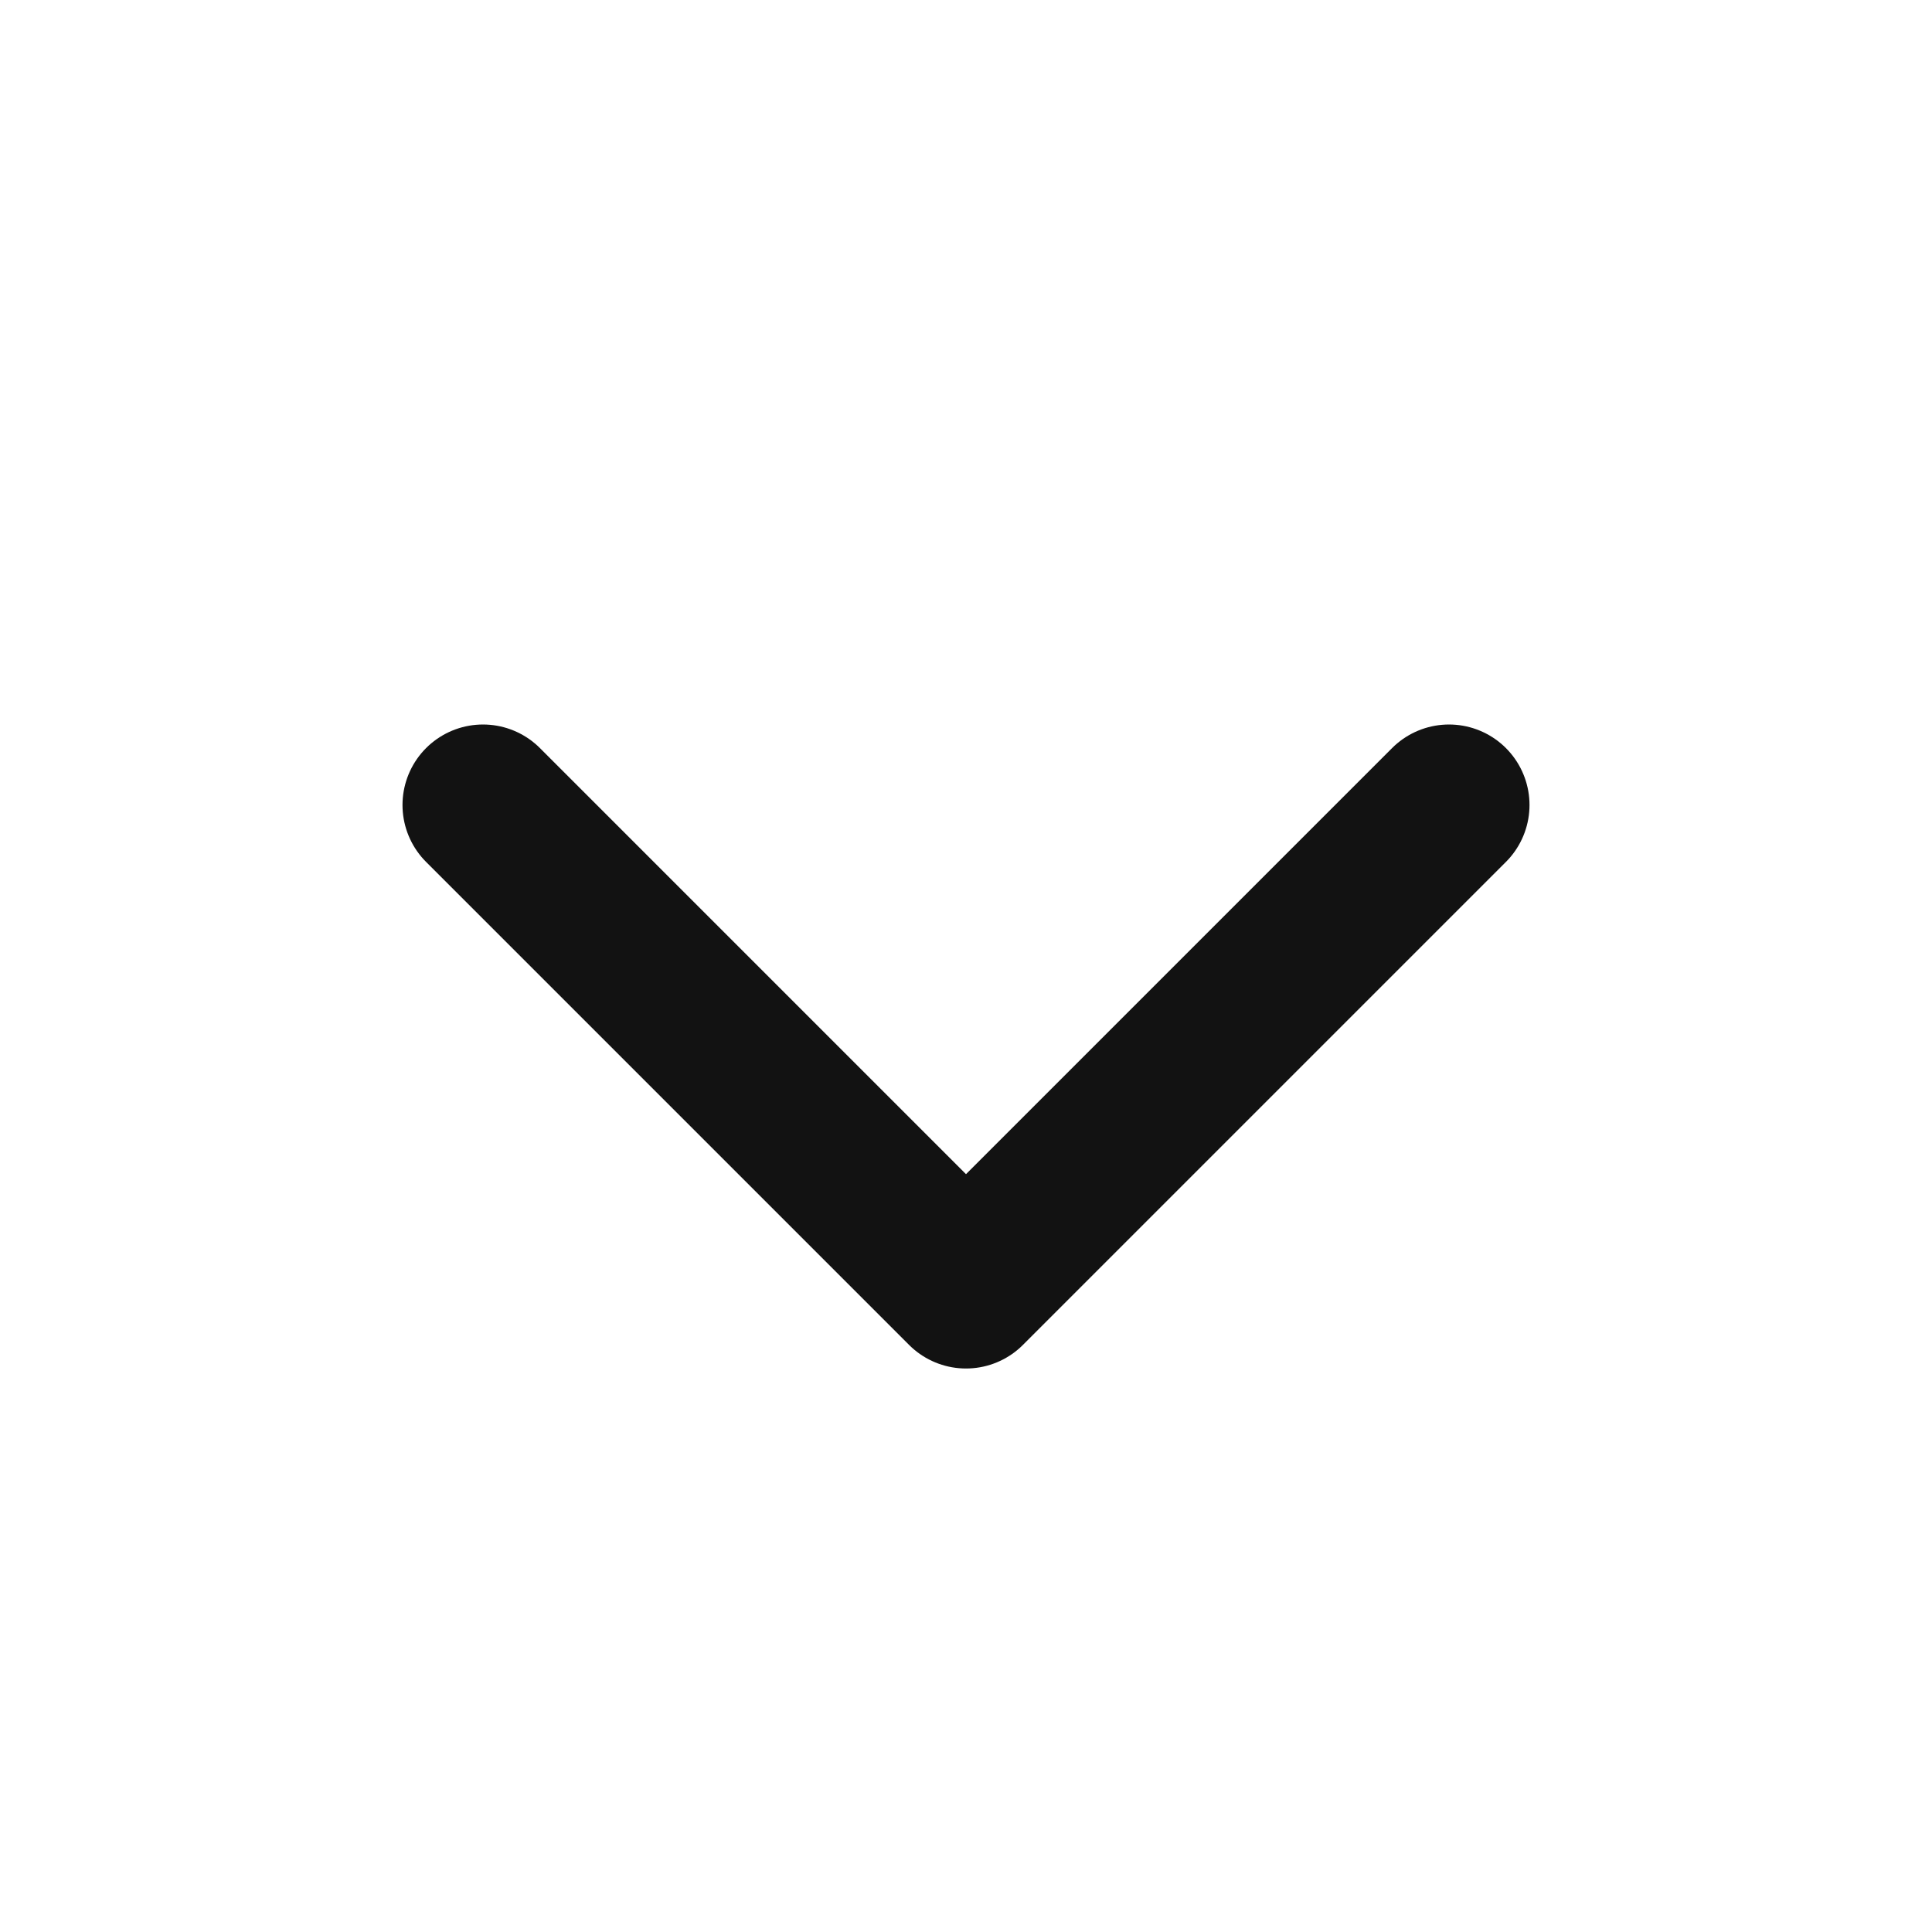
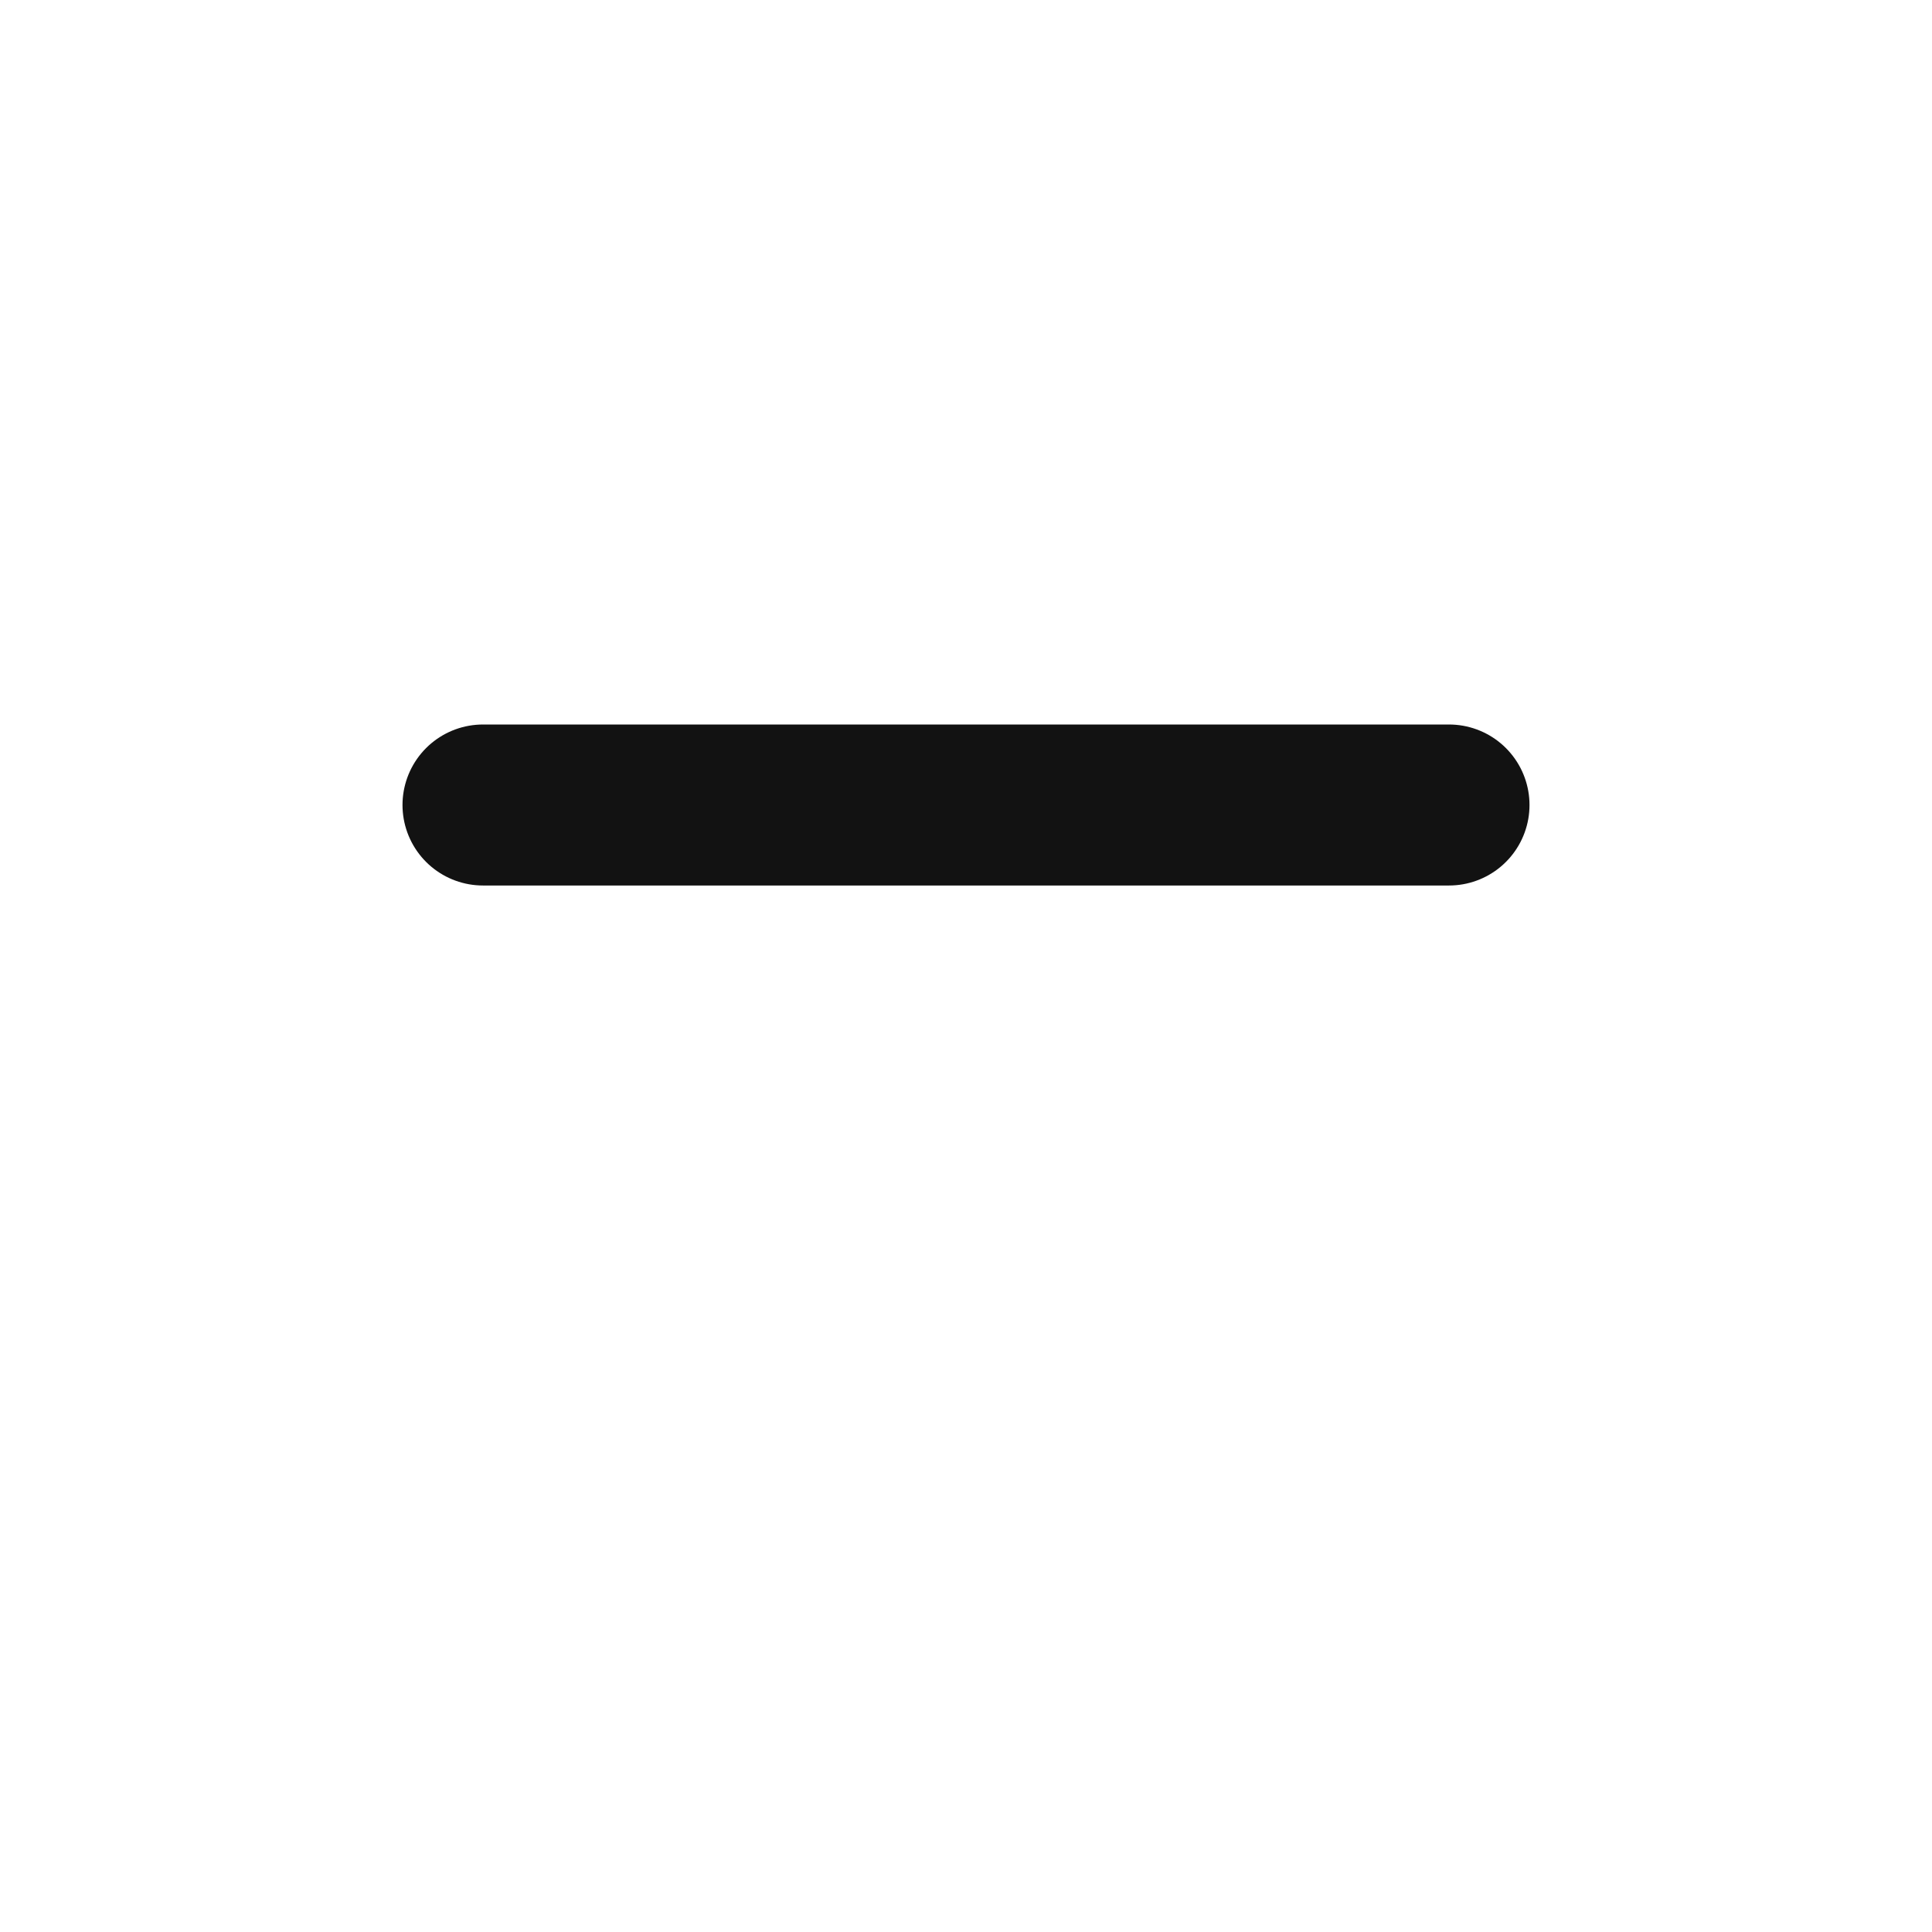
<svg xmlns="http://www.w3.org/2000/svg" width="24" height="24" viewBox="0 0 24 24" fill="none">
  <g id="Icons - Arrows">
-     <path id="Icon" d="M6 10L12 16L18 10" stroke="#121212" stroke-width="2" stroke-linecap="round" stroke-linejoin="round" />
+     <path id="Icon" d="M6 10L18 10" stroke="#121212" stroke-width="2" stroke-linecap="round" stroke-linejoin="round" />
  </g>
</svg>